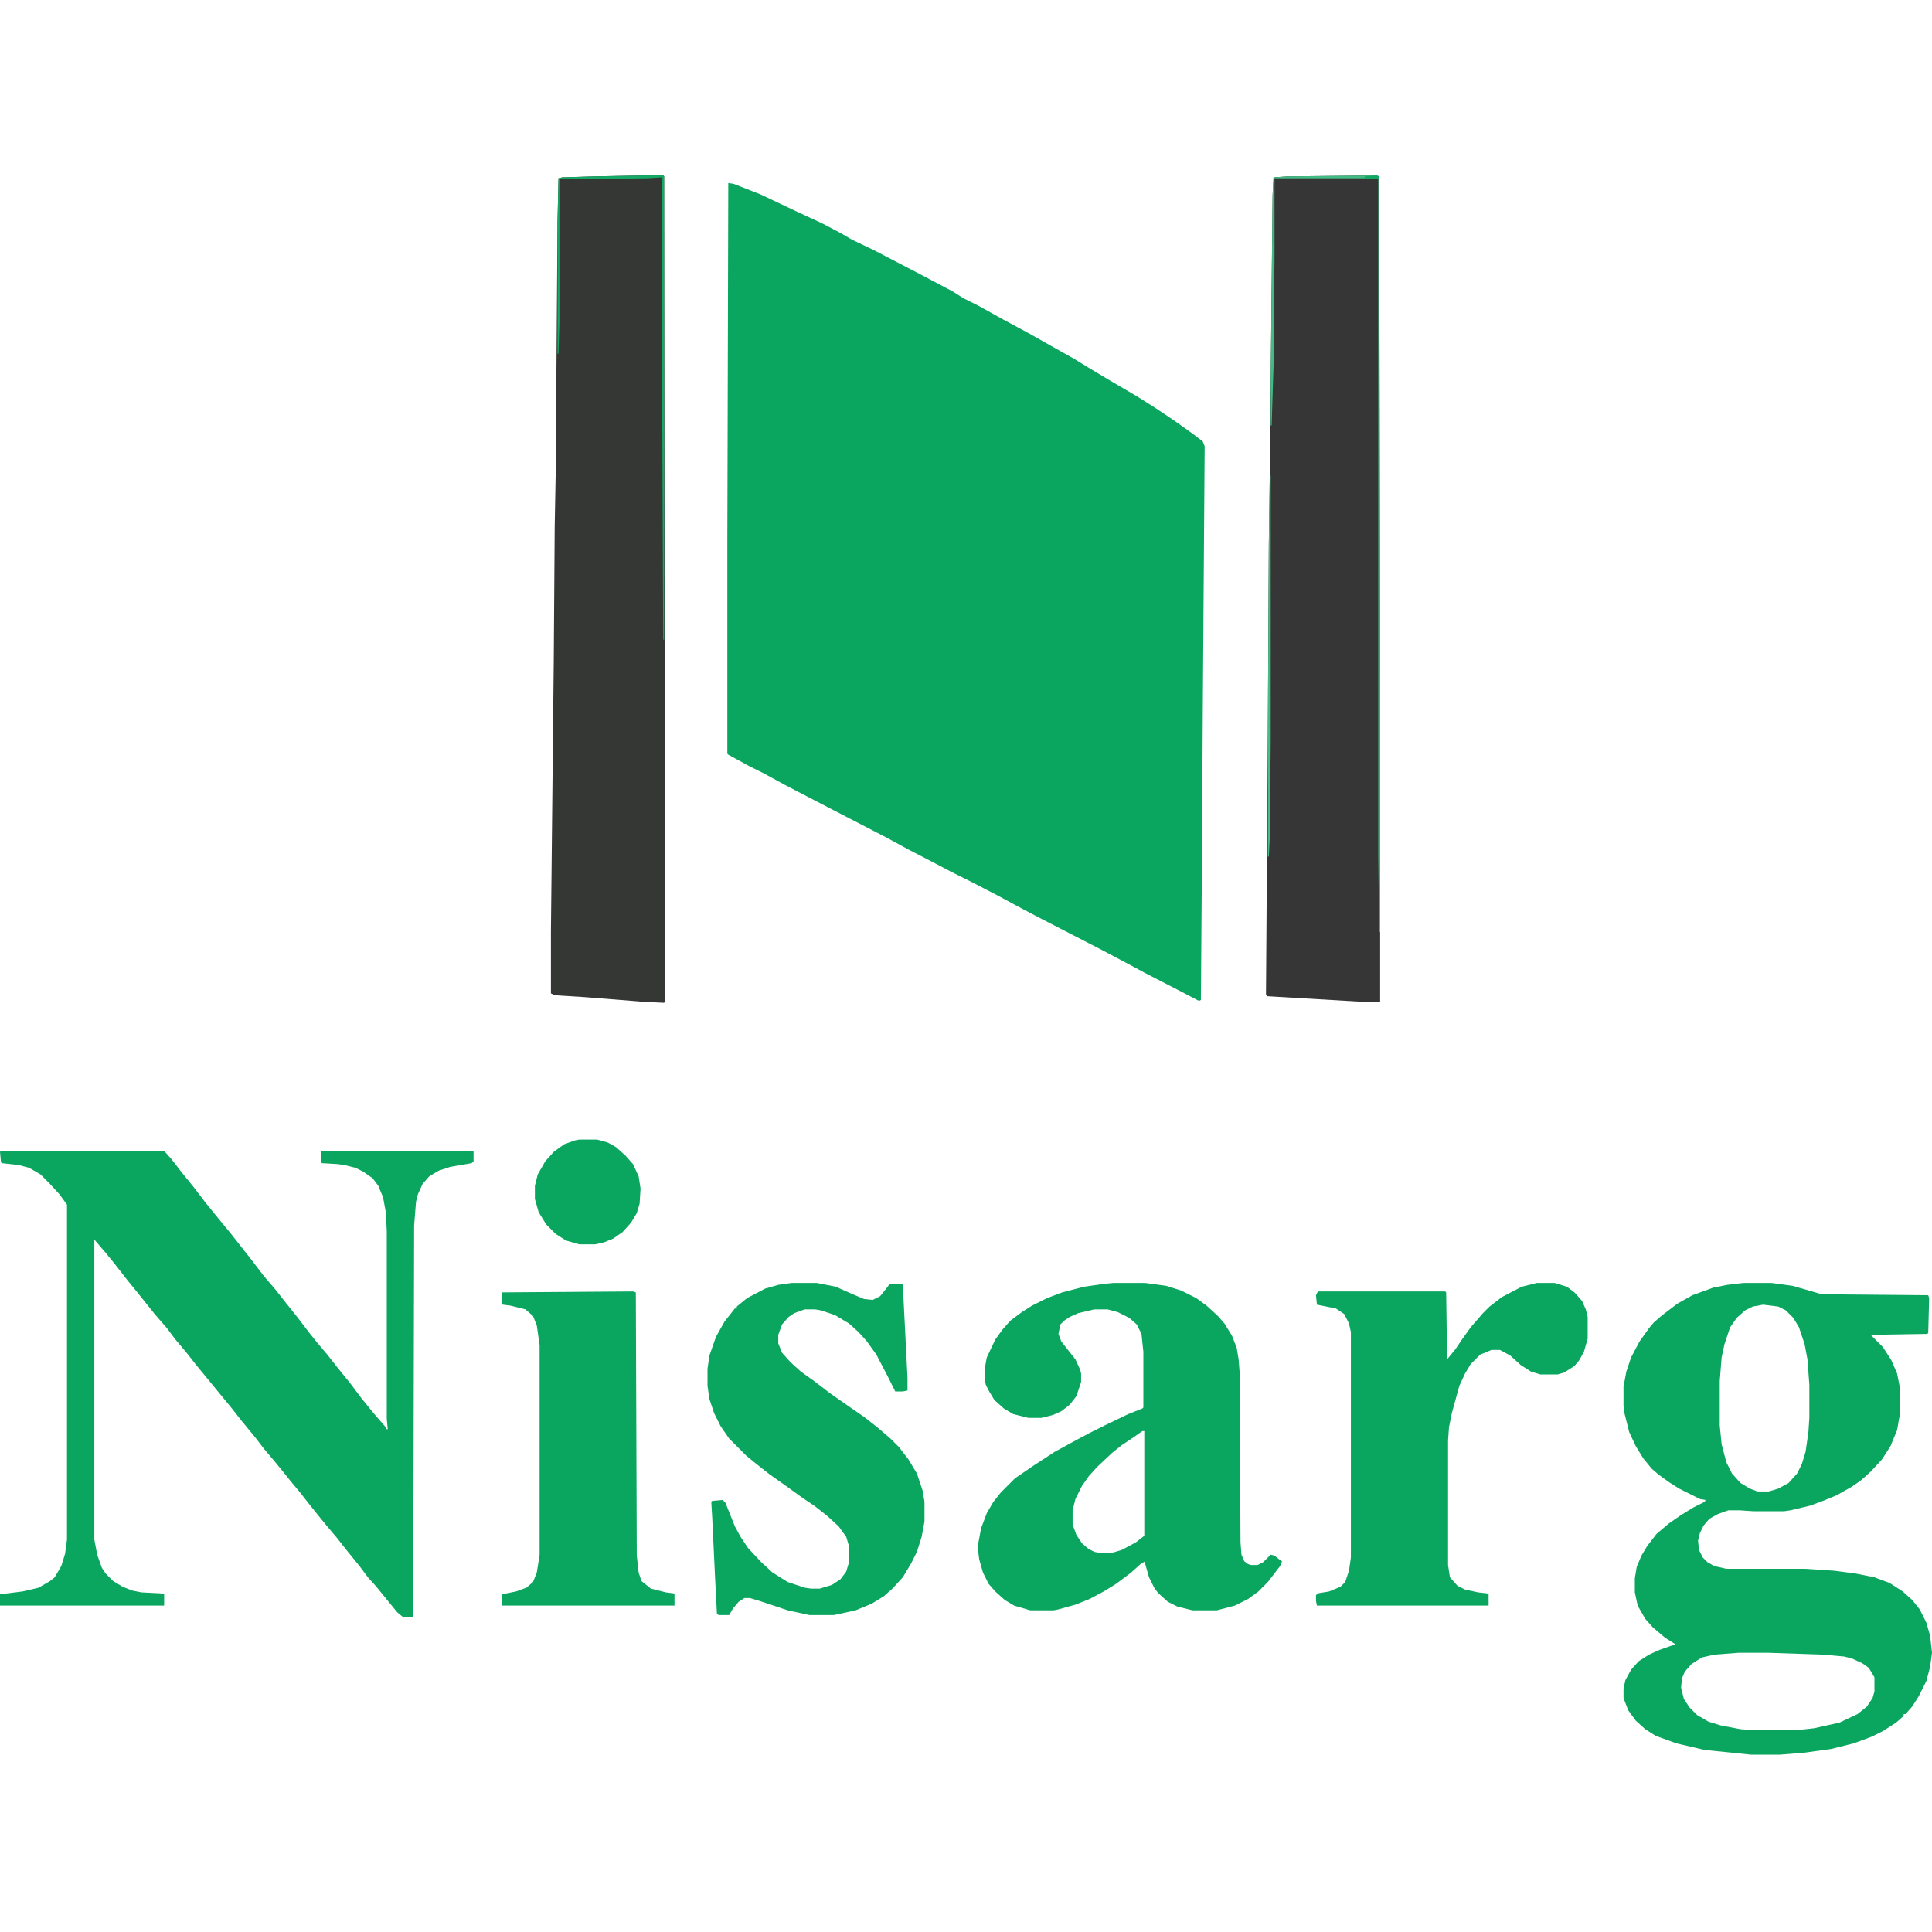
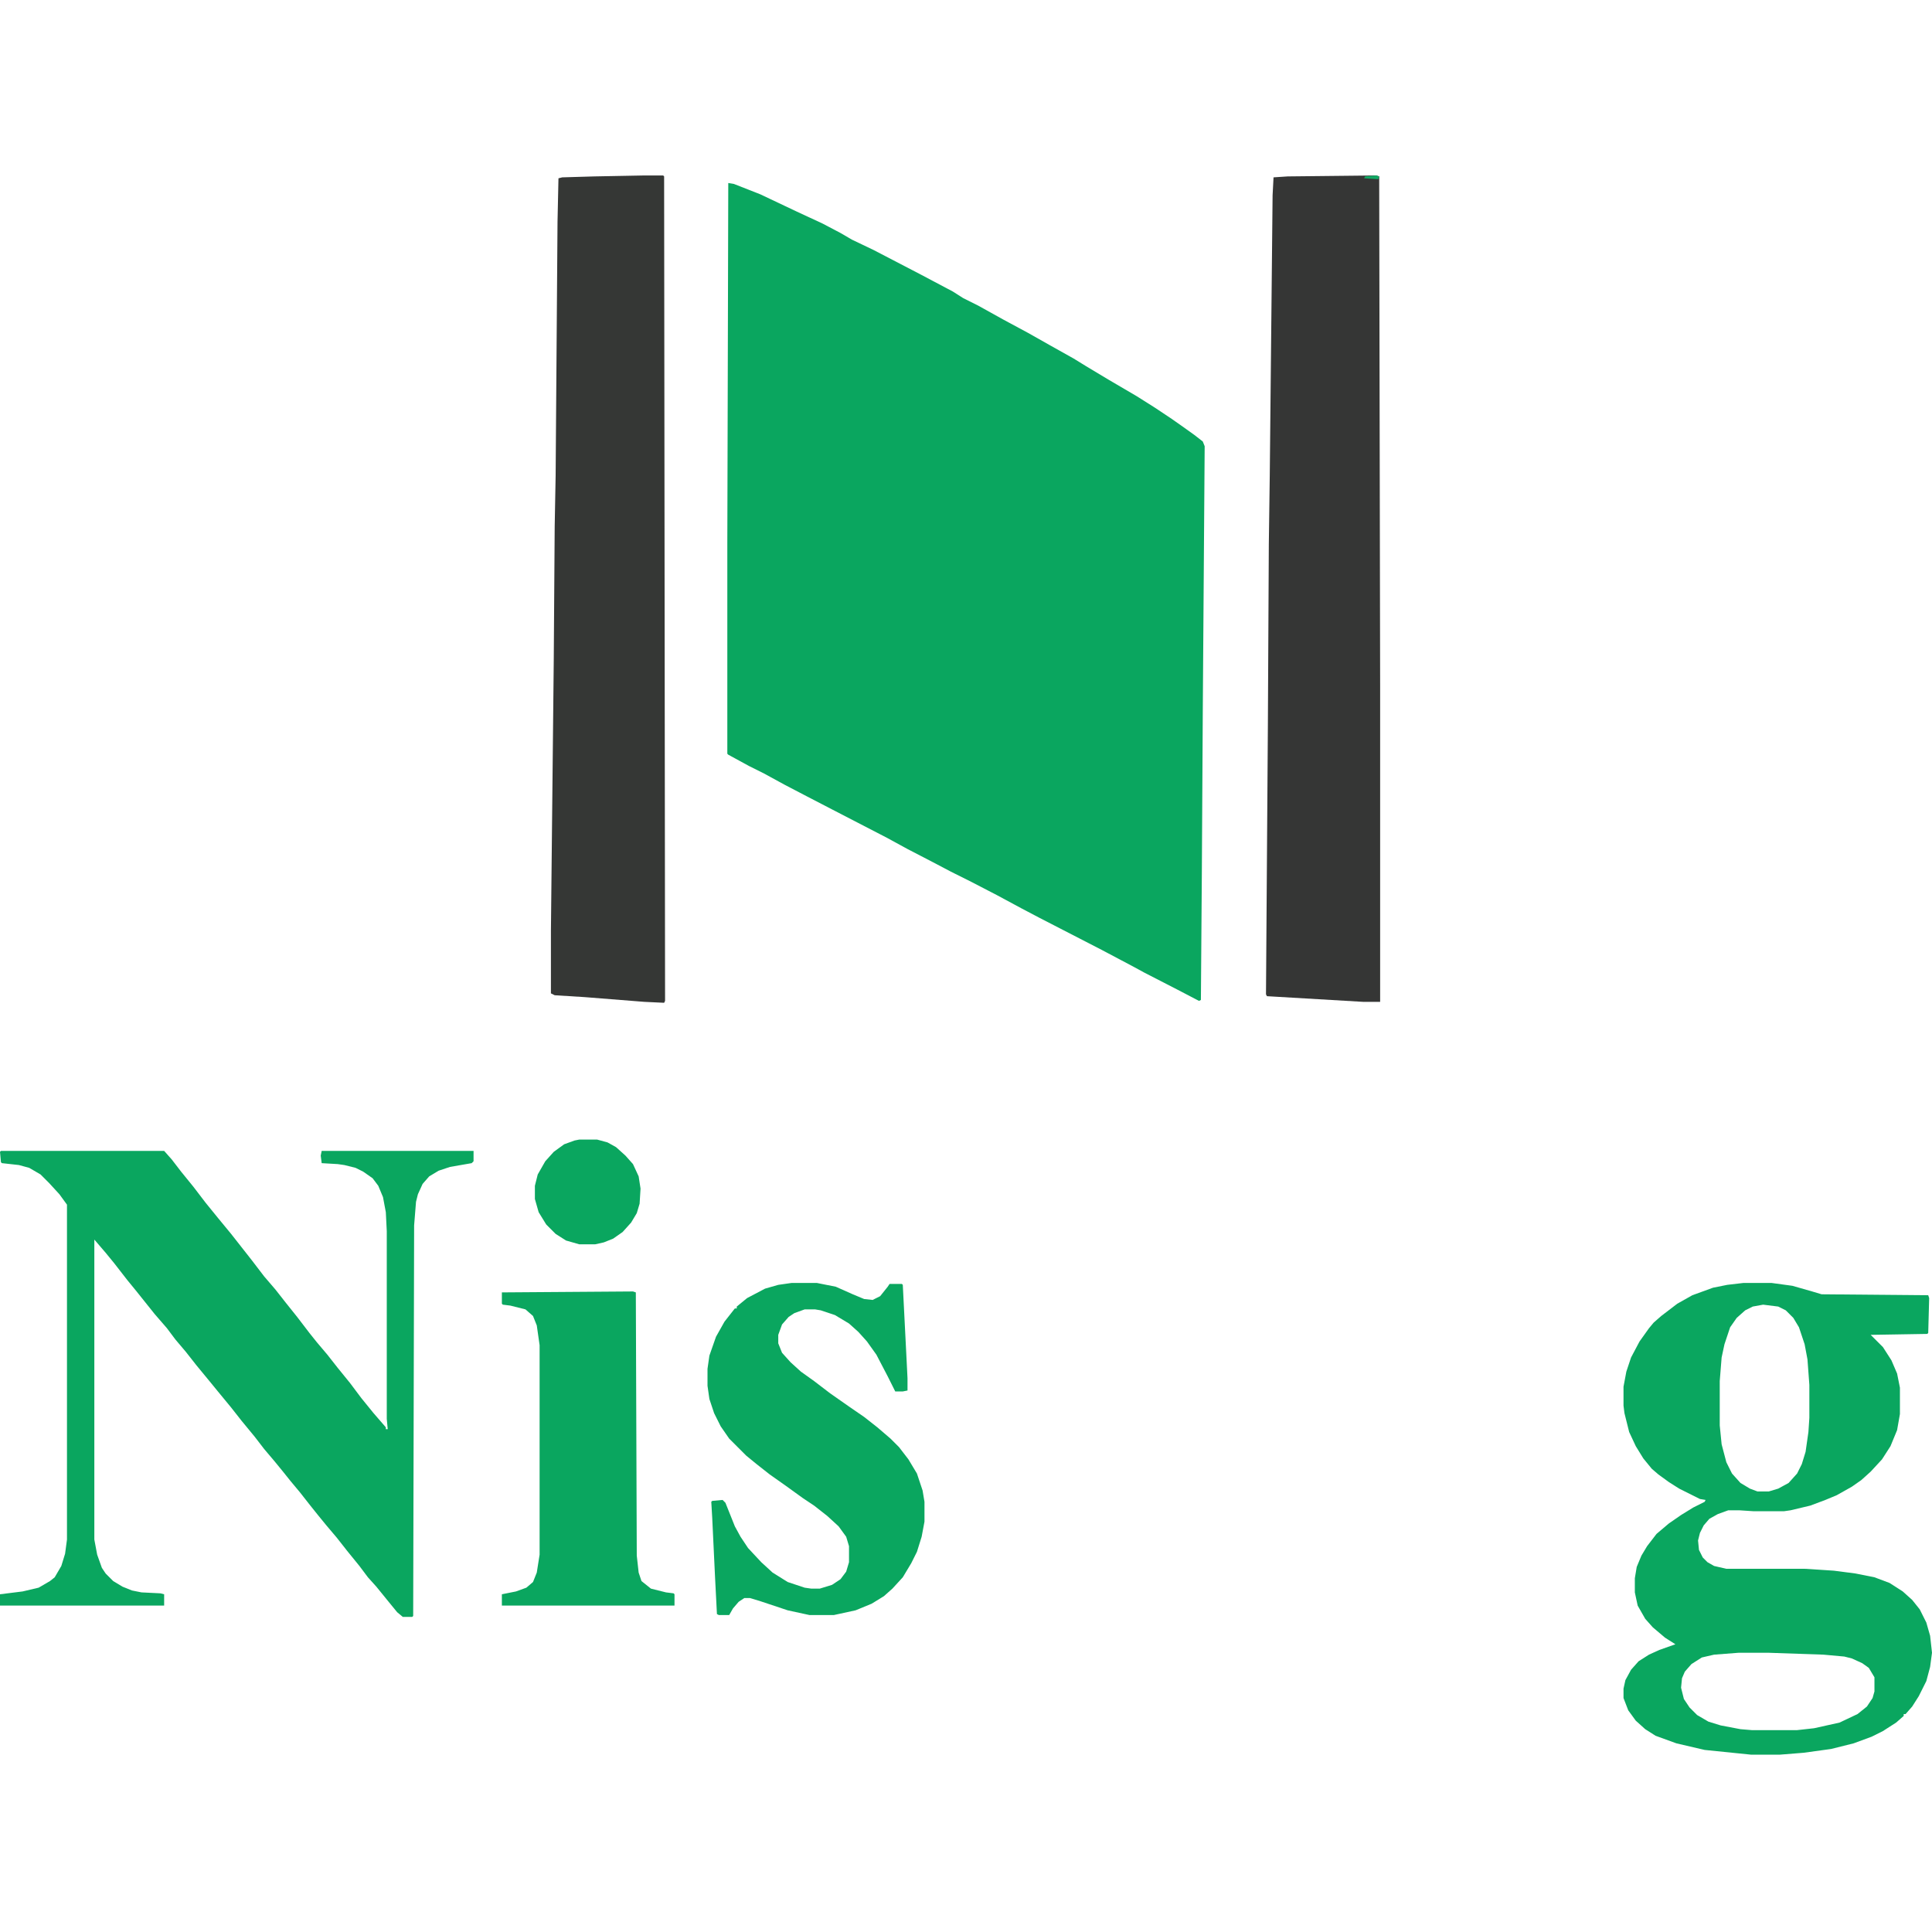
<svg xmlns="http://www.w3.org/2000/svg" version="1.1" viewBox="0 0 2048 1676" width="1280" height="1280">
  <path transform="translate(772,8)" d="m0 0 6 1 28 11 38 18 28 13 19 10 12 7 23 11 50 26 34 18 11 7 16 8 27 15 26 14 23 13 25 14 13 8 25 15 29 17 19 12 18 12 10 7 14 10 9 7 2 5-2 281-1 172-1 134-2 1-23-12-35-18-11-6-34-18-66-34-19-10-26-14-27-14-22-11-19-10-27-14-22-12-58-30-27-14-23-12-22-12-16-8-22-12-1-1v-223z" fill="#0AA65F" />
  <path transform="translate(1459)" d="m0 0 3 1 1 539v336h-18l-102-6-1-2 2-285 1-192 1-73 3-297 1-19 15-1z" fill="#353635" />
  <path transform="translate(683)" d="m0 0h20l1 1 1 874-1 2-21-1-63-5-32-2-4-2v-66l3-287 1-142 1-54 2-269 1-46 4-1 34-1z" fill="#353735" />
  <path transform="translate(1,1034)" d="m0 0h173l8 9 10 13 13 16 13 17 13 16 14 17 22 28 13 17 12 14 11 14 12 15 13 17 8 10 11 13 11 14 13 16 12 16 13 16 13 15v2h2l-1-11v-199l-1-20-3-16-5-12-6-8-10-7-8-4-12-3-7-1-17-1-1-8 1-5h161v11l-2 2-23 4-12 4-10 6-7 8-5 11-2 8-2 25-1 414-1 1h-10l-6-5-9-11-13-16-9-10-9-12-13-16-11-14-11-13-9-11-8-10-11-14-10-12-8-10-9-11-11-13-10-13-14-17-11-14-14-17-9-11-14-17-11-14-11-13-9-12-13-15-20-25-9-11-14-18-9-11-12-14v318l3 16 5 14 4 6 8 8 10 6 10 4 10 2 20 1 4 1v12h-174v-12l24-3 17-4 12-7 5-4 7-12 4-13 2-15v-355l-8-11-11-12-9-9-12-7-11-3-18-2-1-1-1-11z" fill="#0AA65F" />
  <path transform="translate(1848,1174)" d="m0 0h30l22 3 21 6 10 3 113 1 1 3-1 37-1 1-60 1 13 13 9 14 6 14 3 15v28l-3 17-7 17-9 14-12 13-10 9-10 7-16 9-12 5-16 6-21 5-7 1h-32l-15-1h-12l-11 4-9 5-6 7-4 8-2 8 1 10 4 8 5 5 7 4 13 3h83l31 2 23 3 20 4 16 6 14 9 10 9 8 10 7 14 4 14 2 18-2 15-4 15-8 16-7 11-7 8h-2v2l-8 7-14 9-12 6-19 7-24 6-29 4-25 2h-31l-49-5-30-7-22-8-11-7-10-9-8-11-5-13v-10l2-9 6-11 8-9 11-7 11-5 17-6-11-7-13-11-8-9-8-14-3-14v-15l2-12 5-12 6-10 10-13 13-11 13-9 13-8 12-6 1-2-6-1-22-11-11-7-11-8-7-6-9-11-8-13-7-15-5-20-1-8v-20l3-16 5-15 9-17 10-14 5-6 8-7 17-13 16-9 22-8 15-3zm21 23-11 2-8 4-9 8-7 10-6 18-3 14-2 25v47l2 20 5 19 6 12 9 10 10 6 8 3h12l10-3 11-6 9-10 5-10 4-13 3-21 1-15v-35l-2-27-3-16-6-18-6-10-8-8-8-4zm-26 369-26 2-13 3-11 7-7 8-3 7-1 10 3 12 6 9 8 8 12 7 13 4 21 4 12 1h48l18-2 27-6 19-9 10-8 6-9 2-7v-15l-6-10-7-5-11-5-8-2-22-2-58-2z" fill="#0AA65F" />
-   <path transform="translate(1180,1174)" d="m0 0h34l22 3 16 5 16 8 11 8 12 11 7 8 8 13 5 13 2 12 1 13 1 181 1 13 3 7 4 3 3 1h7l6-3 8-8 4 1 5 4 3 2-2 5-13 17-10 10-11 8-14 7-19 5h-26l-16-4-10-5-10-9-4-5-6-12-4-14v-3l-5 3-10 9-16 12-13 8-15 8-15 6-18 5-5 1h-25l-17-5-10-6-10-9-7-8-6-12-4-14-1-8v-9l3-16 6-16 7-12 8-10 15-15 19-13 23-15 22-12 15-8 16-8 25-12 15-6 1-1v-59l-2-19-5-10-8-7-12-6-11-3h-14l-17 4-9 4-6 4-4 4-2 10 3 8 11 14 4 5 5 11 1 4v9l-5 15-7 9-9 7-9 4-12 3h-14l-16-4-10-6-10-9-6-10-3-6-1-5v-13l2-11 9-19 8-11 8-9 12-9 11-7 16-8 16-6 23-6 21-3zm31 157-10 7-12 8-10 8-16 15-9 10-7 10-7 14-3 12v15l4 11 6 9 7 6 6 3 5 1h14l10-3 15-8 9-7v-111z" fill="#0AA65F" />
  <path transform="translate(839,1174)" d="m0 0h27l20 4 18 8 12 5 9 1 8-4 8-10 2-3h13l1 1 4 79 1 20v13l-5 1h-8l-8-16-12-23-10-14-9-10-10-9-15-9-15-5-6-1h-11l-11 4-6 4-7 8-4 11v9l4 10 9 10 11 10 14 10 17 13 20 14 16 11 14 11 14 12 9 9 10 13 9 15 6 18 2 12v21l-3 16-5 16-6 12-9 15-11 12-9 8-13 8-17 7-23 5h-26l-23-5-30-10-10-3h-6l-6 4-6 7-4 7h-11l-2-1-2-39-3-63-1-17 1-1 11-1 3 3 10 25 6 11 8 12 14 15 12 11 16 10 18 6 7 1h9l13-4 9-6 6-8 3-10v-17l-3-10-8-11-12-11-14-11-12-8-18-13-17-12-14-11-11-9-18-18-9-13-7-14-5-15-2-14v-18l2-14 7-20 9-16 11-14h2v-2l11-9 19-10 14-4z" fill="#0AA65F" />
-   <path transform="translate(1629,1174)" d="m0 0h19l13 4 8 6 8 9 4 9 2 8v23l-4 14-5 9-5 6-11 7-7 2h-18l-10-3-11-7-11-10-11-6h-9l-12 5-10 10-6 10-6 13-8 29-3 15-1 14v132l2 13 8 9 8 4 14 3 9 1 2 1v12h-182l-1-5v-6l2-2 12-2 12-5 5-5 4-12 2-14v-239l-2-9-5-10-9-6-20-4-1-10 2-4h135l1 1 1 71 9-11 6-9 10-14 13-15 7-7 13-10 21-11z" fill="#0AA65F" />
  <path transform="translate(671,1183)" d="m0 0 3 1 1 279 2 18 3 9 10 8 16 4 8 1 1 1v12h-183v-12l15-3 11-4 7-6 4-10 3-19v-222l-3-21-4-10-8-7-16-4-8-1-1-1v-12z" fill="#0AA65F" />
  <path transform="translate(614,1022)" d="m0 0h19l11 3 9 5 10 9 8 9 6 13 2 13-1 16-3 10-6 10-9 10-10 7-10 4-9 2h-17l-14-4-11-7-10-10-8-13-4-14v-14l3-12 8-14 9-10 11-8 11-4z" fill="#0AA65F" />
-   <path transform="translate(1459)" d="m0 0 3 1 1 539v262h-1l-1-81v-718h-110v85l-1 114-2 63h-1v-50l2-194 1-19 15-1z" fill="#42BA83" />
-   <path transform="translate(683)" d="m0 0h20l1 1v491h-1l-1-237v-253l-16 1-93 1v152l-1 33h-1v-140l1-46 4-1 34-1z" fill="#14A965" />
-   <path transform="translate(1346,318)" d="m0 0h1v283l-1 102-1 19h-1v-139l1-192z" fill="#45BB85" />
  <path transform="translate(1459)" d="m0 0 3 1-1 3-15-1 1-2z" fill="#11A863" />
</svg>